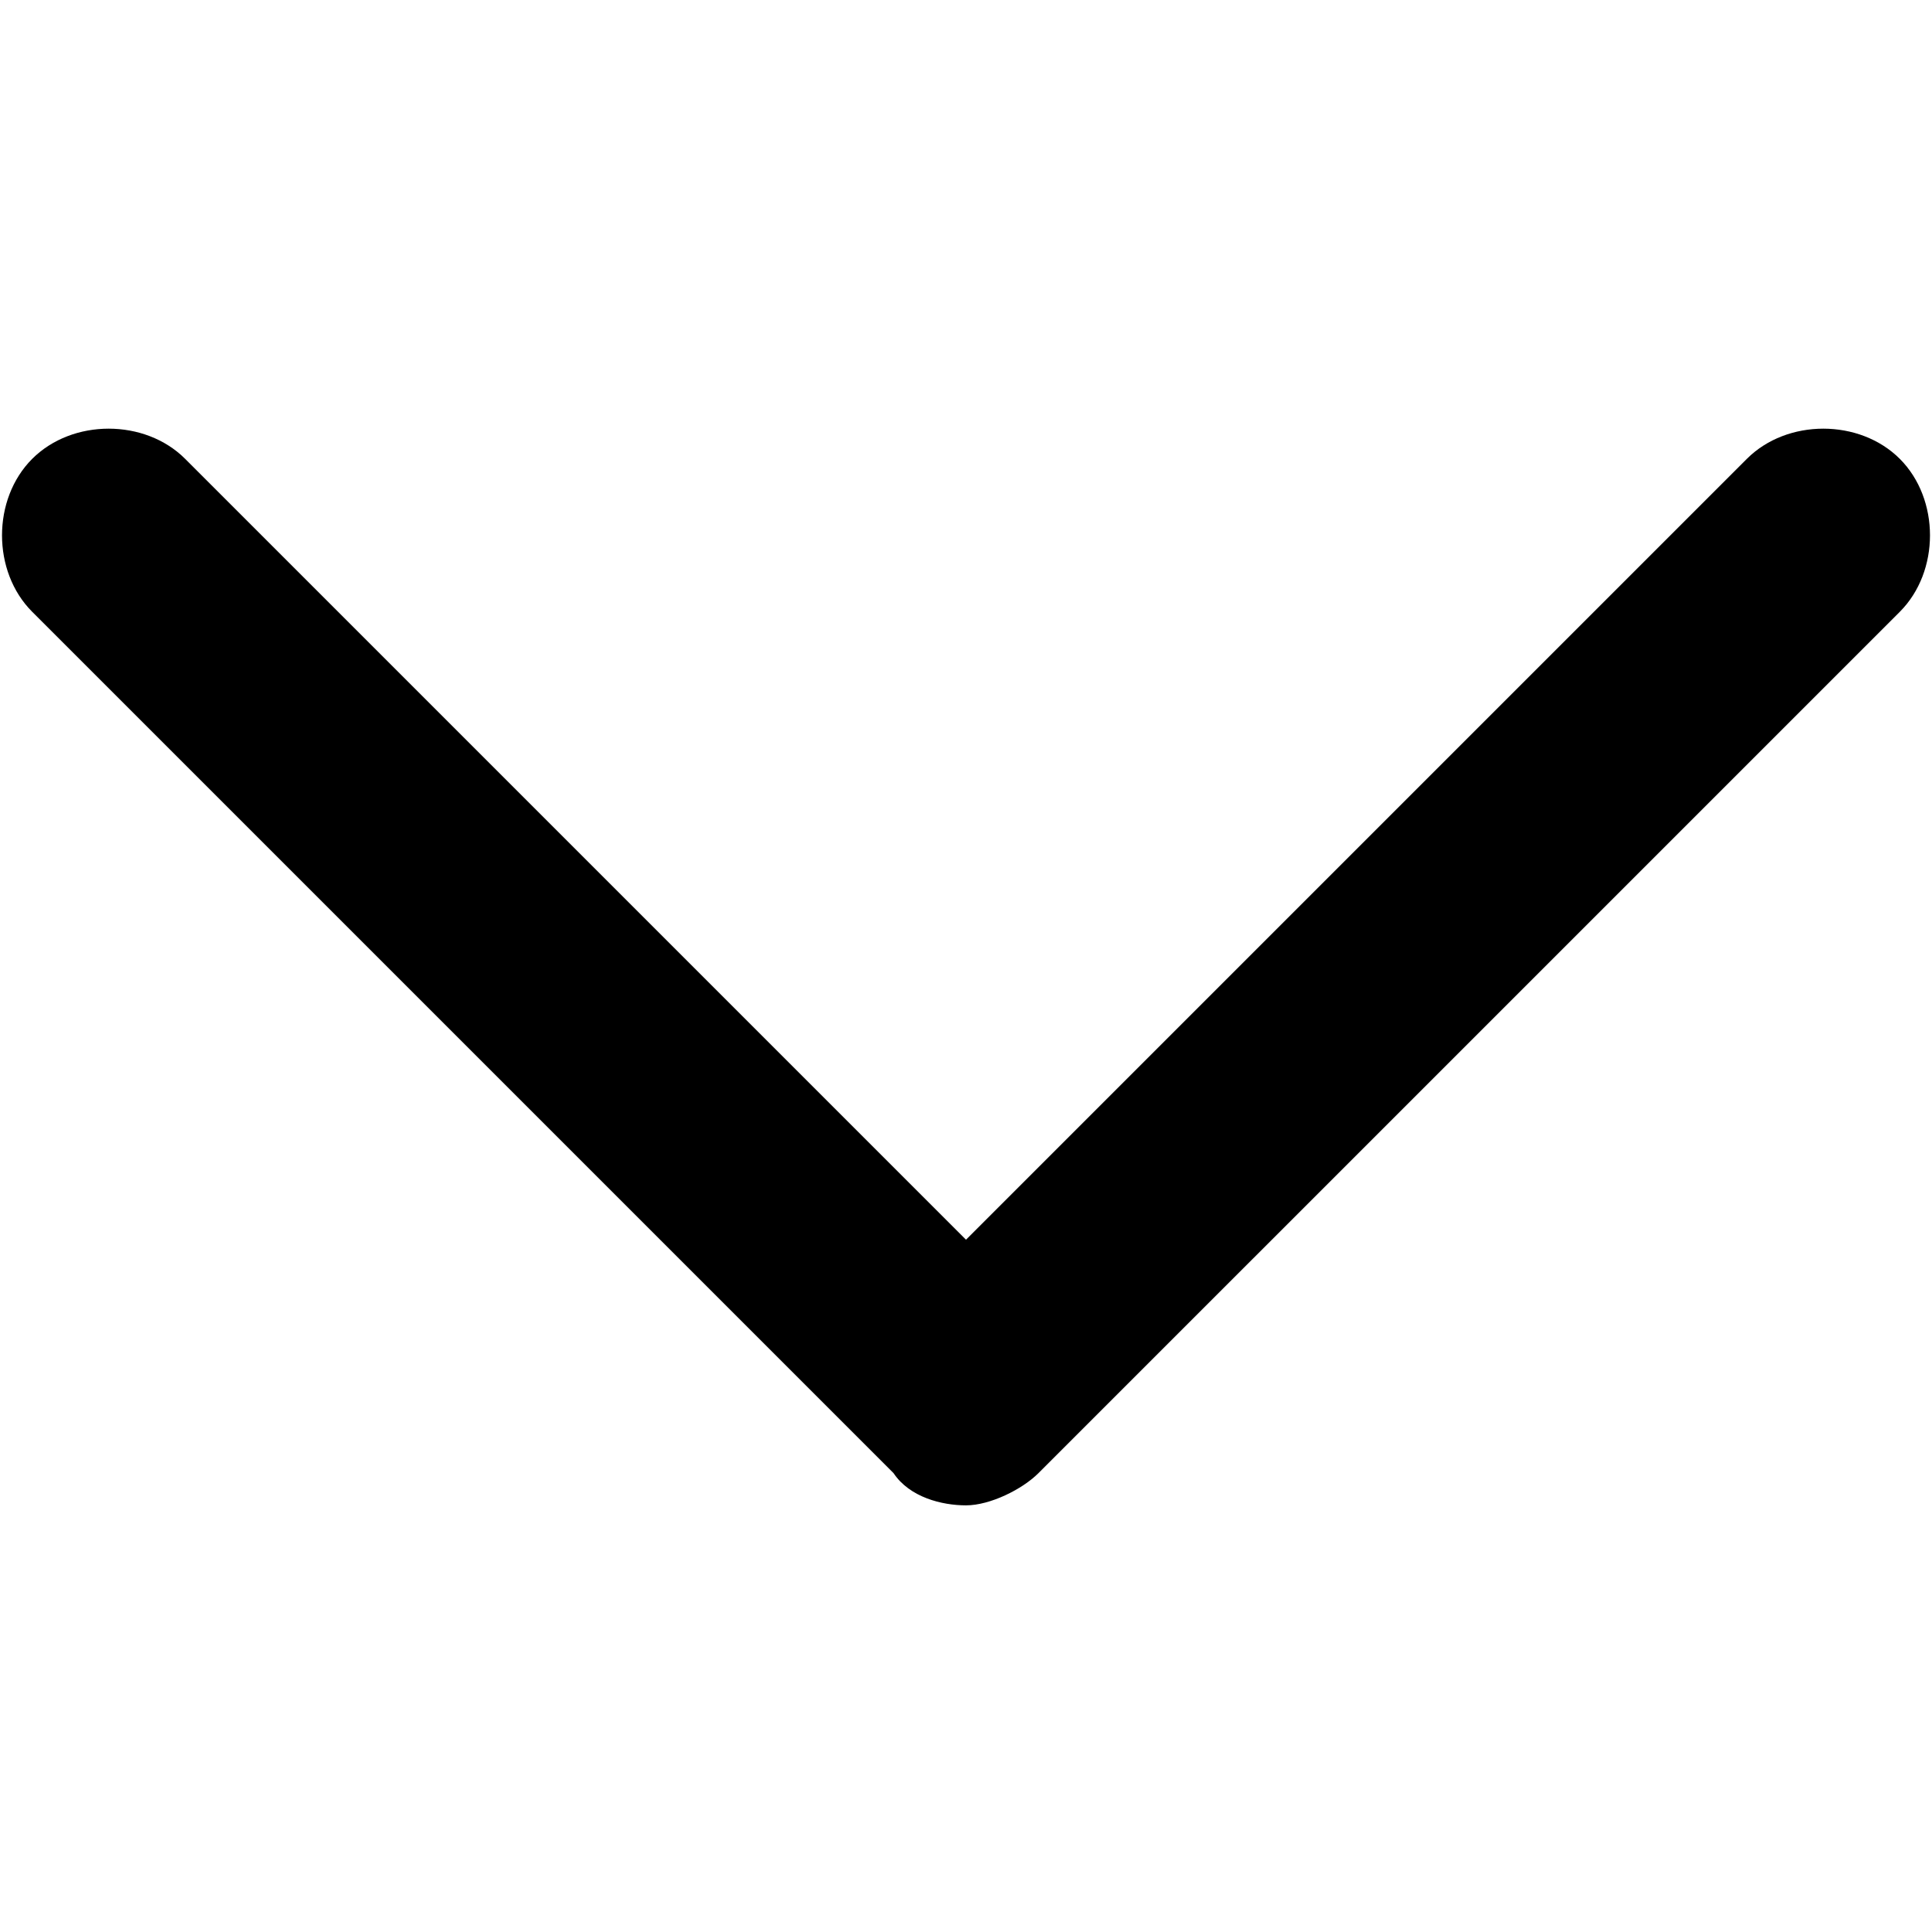
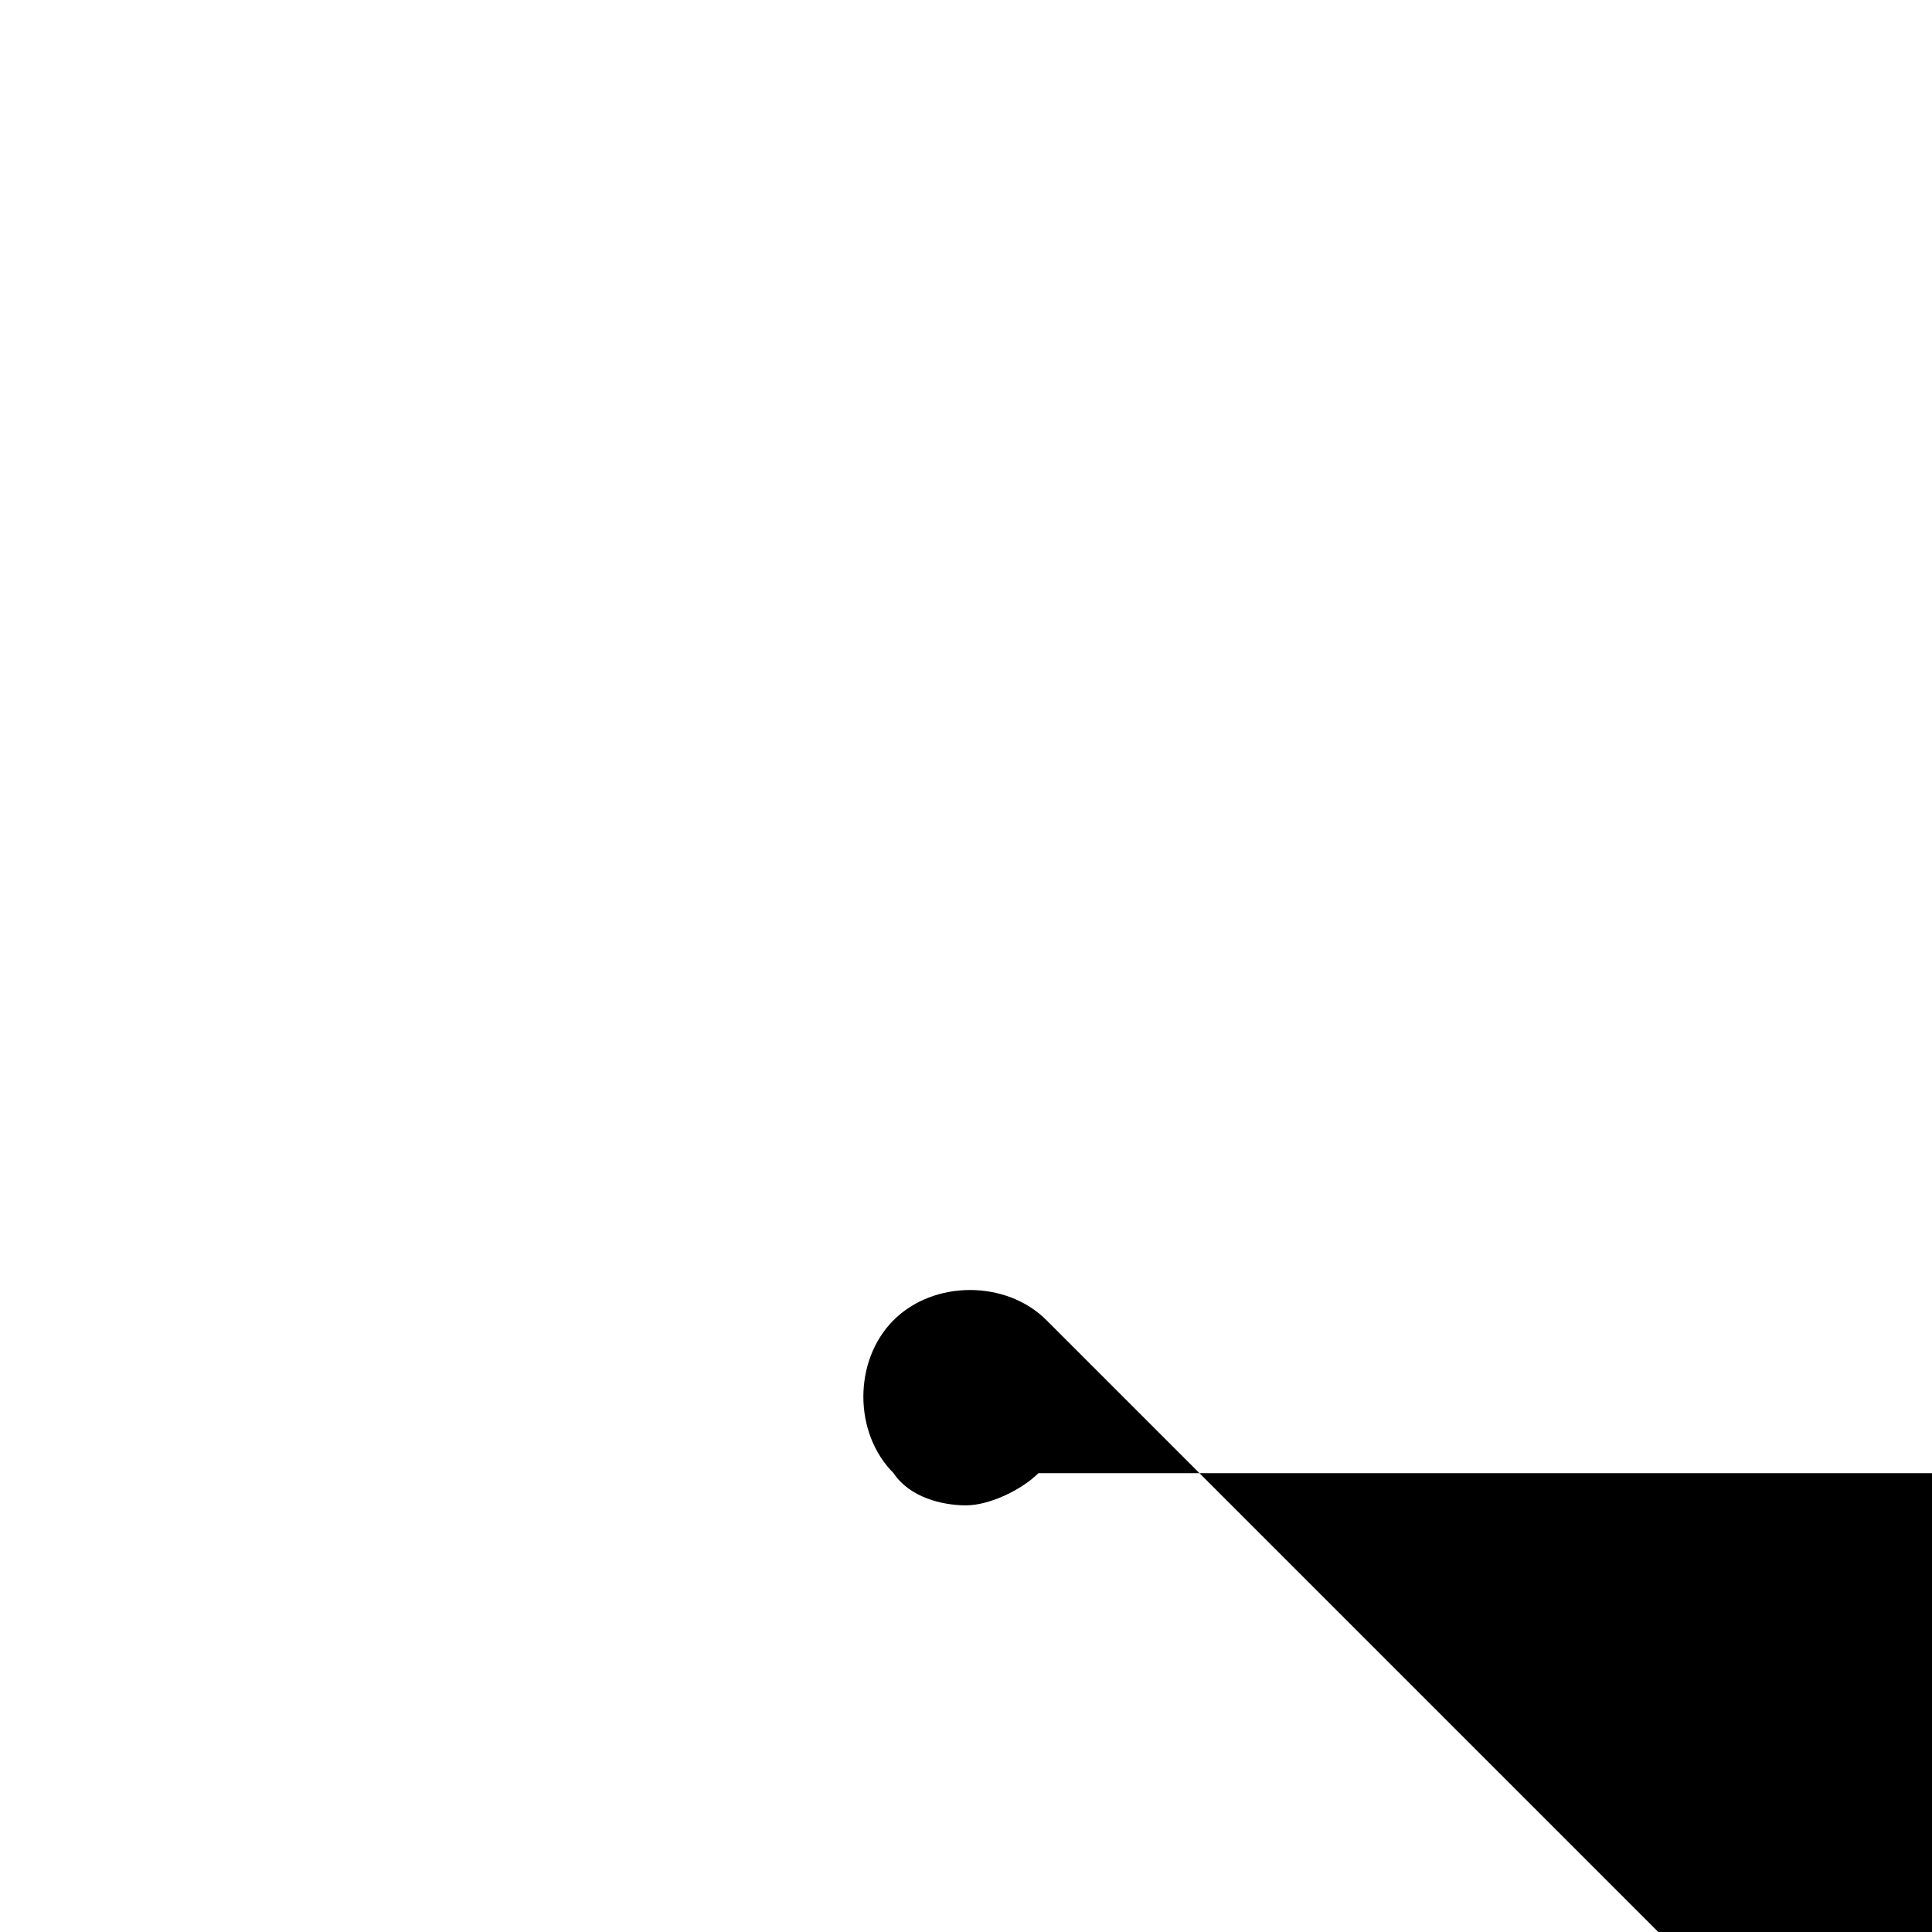
<svg xmlns="http://www.w3.org/2000/svg" version="1.1" class="Laag_1" x="0px" y="0px" viewBox="0 0 24 24" style="enable-background:new 0 0 24 24;" xml:space="preserve">
  <g>
-     <path d="M12,18.7c-0.3,0-0.7-0.1-0.9-0.4L0.4,7.6c-0.5-0.5-0.5-1.4,0-1.9c0.5-0.5,1.4-0.5,1.9,0l9.7,9.7l9.7-9.7   c0.5-0.5,1.4-0.5,1.9,0c0.5,0.5,0.5,1.4,0,1.9L12.9,18.3C12.7,18.5,12.3,18.7,12,18.7z" />
+     <path d="M12,18.7c-0.3,0-0.7-0.1-0.9-0.4c-0.5-0.5-0.5-1.4,0-1.9c0.5-0.5,1.4-0.5,1.9,0l9.7,9.7l9.7-9.7   c0.5-0.5,1.4-0.5,1.9,0c0.5,0.5,0.5,1.4,0,1.9L12.9,18.3C12.7,18.5,12.3,18.7,12,18.7z" />
  </g>
</svg>